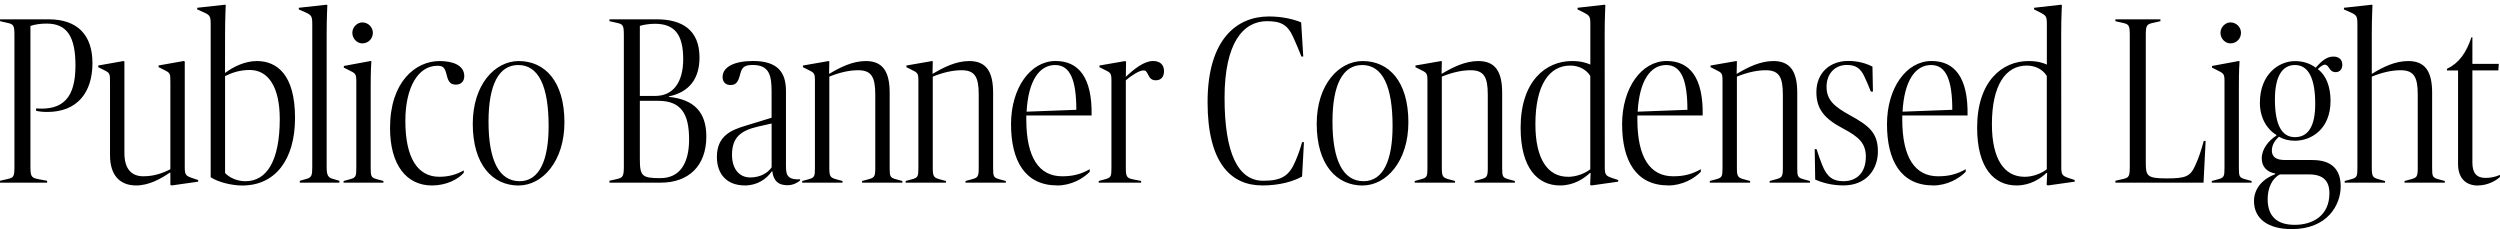
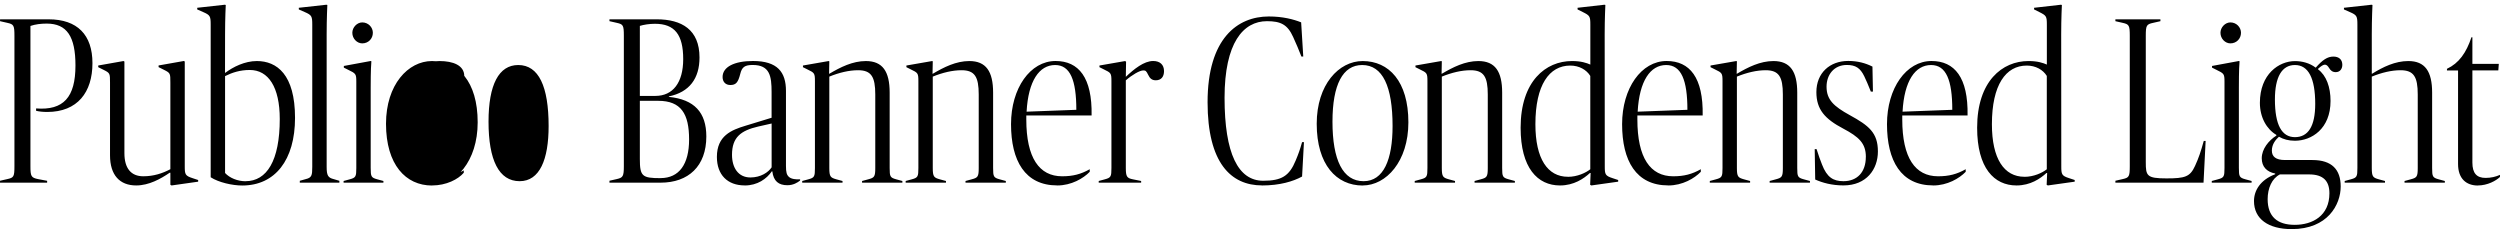
<svg xmlns="http://www.w3.org/2000/svg" width="509.184" height="46.704" viewBox="0 0 509.184 46.704" version="1.1">
-   <path d="M0,9.5 l9.6,0 l0,0.38 l-1.82,0.34 c-1.44,0.29,-1.58,0.58,-1.58,2.64 l0,28.56 c1.01,0.34,2.11,0.48,3.31,0.48 c4.13,0,5.86,-2.64,5.86,-8.54 c0,-6.48,-2.45,-9.17,-8.02,-8.74 l0,-0.48 c0.53,-0.14,1.34,-0.24,2.26,-0.24 c6.19,0,9.22,4.03,9.22,9.94 c0,5.76,-3.07,8.93,-8.93,8.93 l-9.89,0 l0,-0.38 l1.49,-0.34 c1.3,-0.29,1.44,-0.53,1.44,-2.64 l0,-26.54 c0,-2.16,-0.14,-2.35,-1.44,-2.64 l-1.49,-0.34 Z M34.56,11.52 l0.14,0 l0,-2.45 l0.24,-0.14 l5.42,0.77 l0,0.34 l-1.15,0.38 c-1.49,0.48,-1.58,0.77,-1.58,2.4 l0,21.36 l-0.19,0.1 l-5.14,-0.91 l0,-0.34 l1.06,-0.53 c1.34,-0.67,1.34,-0.72,1.34,-2.64 l0,-17.62 c-1.63,-0.86,-3.41,-1.44,-5.52,-1.44 c-2.5,0,-3.84,1.63,-3.84,4.7 l0,18.67 l-0.19,0.1 l-5.14,-0.91 l0,-0.34 l1.06,-0.53 c1.34,-0.67,1.34,-0.72,1.34,-2.64 l0,-14.78 c0,-4.03,1.97,-6.14,5.33,-6.14 c2.59,0,4.99,1.34,6.82,2.59 Z M45.84,39.74 c0,3.22,0.14,5.95,0.14,5.95 l-0.19,0.05 l-5.62,-0.62 l0,-0.34 l1.2,-0.53 c1.44,-0.62,1.54,-0.86,1.54,-2.59 l0,-31.06 c1.63,-1.06,4.42,-1.68,6.43,-1.68 c6.67,0,10.75,5.18,10.75,13.78 c0,8.83,-3.7,11.57,-7.78,11.57 c-2.45,0,-4.85,-1.2,-6.43,-2.4 l-0.05,0 Z M50.02,9.79 c-1.63,0,-3.26,0.67,-4.18,1.68 l0,19.73 c1.44,0.72,3.02,1.25,5.04,1.25 c3.79,0,6.1,-3.5,6.1,-9.98 c0,-8.5,-2.64,-12.67,-6.96,-12.67 Z M69.12,9.5 l0,0.38 l-1.15,0.34 c-1.15,0.29,-1.44,0.72,-1.44,2.5 l0,27.02 c0,3.22,0.14,5.95,0.14,5.95 l-0.19,0.05 l-5.62,-0.62 l0,-0.34 l1.2,-0.53 c1.44,-0.62,1.54,-0.86,1.54,-2.59 l0,-28.94 c0,-1.73,-0.1,-2.21,-1.34,-2.5 l-1.2,-0.34 l0,-0.38 Z M73.78,37.87 c1.25,0,2.16,0.96,2.16,2.16 c0,1.1,-0.91,2.11,-2.16,2.11 c-1.06,0,-2.02,-1.01,-2.02,-2.11 c0,-1.2,0.96,-2.16,2.02,-2.16 Z M75.5,12.48 l0,16.42 c0,3.41,0.1,5.09,0.14,5.33 l-0.14,0.05 l-5.47,-1.01 l0,-0.34 l0.86,-0.43 c1.58,-0.77,1.68,-0.82,1.68,-2.45 l0,-17.57 c0,-1.73,-0.1,-1.97,-1.34,-2.3 l-1.25,-0.34 l0,-0.34 l8.11,0 l0,0.34 l-1.25,0.34 c-1.25,0.34,-1.34,0.58,-1.34,2.3 Z M87.98,8.93 c2.93,0,5.33,1.25,6.48,2.59 l0,0.48 c-1.49,-0.86,-3.12,-1.3,-4.99,-1.3 c-4.37,0,-6.91,3.79,-6.91,11.38 c0,6.82,2.59,11.23,6.53,11.23 c1.2,0,1.54,-0.38,1.92,-2.02 c0.34,-1.39,0.86,-1.82,1.87,-1.82 c1.06,0,1.68,0.72,1.68,1.73 c0,2.21,-2.3,3.07,-5.04,3.07 c-4.85,0,-10.08,-4.18,-10.08,-13.63 c0,-7.54,3.36,-11.71,8.54,-11.71 Z M105.65,8.93 c4.8,0,9.31,4.9,9.31,12.86 c0,8.35,-3.98,12.48,-9.31,12.48 c-4.85,0,-9.36,-4.8,-9.36,-12.77 c0,-8.35,4.03,-12.58,9.36,-12.58 Z M99.5,21.94 c0,7.54,2.11,11.52,6.05,11.52 c4.18,0,6.19,-4.37,6.19,-12.43 c0,-6.82,-1.82,-11.23,-5.9,-11.23 c-4.22,0,-6.34,4.27,-6.34,12.14 Z M124.13,9.5 l10.42,0 c5.66,0,9.31,3.36,9.31,9.41 c0,4.9,-2.45,7.54,-7.63,8.06 l0,0.1 c4.18,0.86,6.24,3.65,6.24,7.92 c0,5.66,-3.6,7.78,-8.74,7.78 l-9.6,0 l0,-0.38 l1.49,-0.34 c1.3,-0.29,1.44,-0.48,1.44,-2.64 l0,-26.54 c0,-2.11,-0.19,-2.35,-1.44,-2.64 l-1.49,-0.34 Z M130.32,27.17 l0,14.26 c0.77,0.24,1.92,0.43,3.07,0.43 c4.03,0,5.76,-2.21,5.76,-7.2 c0,-4.8,-2.11,-7.49,-5.66,-7.49 Z M134.54,10.42 c-3.74,0,-4.22,0.38,-4.22,3.89 l0,11.86 l3.74,0 c4.66,0,6.29,-2.64,6.29,-7.87 c0,-5.04,-2.02,-7.87,-5.81,-7.87 Z M151.68,8.93 c2.59,0,4.46,1.34,5.52,2.88 l0.1,0 c0.24,-2.02,1.3,-2.83,3.07,-2.83 c1.2,0,2.06,0.53,2.59,0.96 l0,0.24 c-0.86,-0.05,-1.78,0.05,-2.26,0.48 c-0.48,0.43,-0.62,0.96,-0.62,2.26 l0,15.26 c0,3.84,-1.73,6.1,-6.72,6.1 c-3.79,0,-6.19,-1.2,-6.19,-3.26 c0,-0.96,0.58,-1.63,1.58,-1.63 c1.15,0,1.58,0.53,2.02,2.26 c0.34,1.39,0.91,1.82,2.54,1.82 c3.5,0,3.84,-2.3,3.84,-5.52 l0,-5.23 l-5.33,-1.63 c-2.83,-0.86,-5.81,-2.02,-5.81,-6.34 c0,-3.65,2.16,-5.81,5.66,-5.81 Z M152.83,10.56 c-2.45,0,-3.74,1.97,-3.74,4.61 c0,3.6,1.82,4.94,5.33,5.76 l2.74,0.62 l0,-8.93 c-0.67,-1.01,-2.21,-2.06,-4.32,-2.06 Z M171.6,9.5 l0,0.34 l-1.25,0.34 c-1.2,0.34,-1.44,0.53,-1.44,2.3 l0,18.62 c2.02,0.82,4.03,1.3,5.86,1.3 c2.69,0,3.5,-1.34,3.5,-4.94 l0,-14.98 c0,-1.78,-0.19,-1.97,-1.44,-2.3 l-1.25,-0.34 l0,-0.34 l8.21,0 l0,0.34 l-1.25,0.34 c-1.25,0.34,-1.34,0.58,-1.34,2.3 l0,15.36 c0,4.32,-1.44,6.43,-4.85,6.43 c-2.69,0,-5.18,-1.25,-7.44,-2.59 l-0.05,0 l0.05,2.54 l-0.14,0.05 l-5.23,-0.91 l0,-0.34 l0.86,-0.43 c1.49,-0.72,1.58,-0.77,1.58,-2.45 l0,-17.66 c0,-1.73,-0.1,-1.97,-1.34,-2.3 l-1.25,-0.34 l0,-0.34 Z M192.67,9.5 l0,0.34 l-1.25,0.34 c-1.2,0.34,-1.44,0.53,-1.44,2.3 l0,18.62 c2.02,0.82,4.03,1.3,5.86,1.3 c2.69,0,3.5,-1.34,3.5,-4.94 l0,-14.98 c0,-1.78,-0.19,-1.97,-1.44,-2.3 l-1.25,-0.34 l0,-0.34 l8.21,0 l0,0.34 l-1.25,0.34 c-1.25,0.34,-1.34,0.58,-1.34,2.3 l0,15.36 c0,4.32,-1.44,6.43,-4.85,6.43 c-2.69,0,-5.18,-1.25,-7.44,-2.59 l-0.05,0 l0.05,2.54 l-0.14,0.05 l-5.23,-0.91 l0,-0.34 l0.86,-0.43 c1.49,-0.72,1.58,-0.77,1.58,-2.45 l0,-17.66 c0,-1.73,-0.1,-1.97,-1.34,-2.3 l-1.25,-0.34 l0,-0.34 Z M215.33,8.93 c2.88,0,5.33,1.44,6.62,2.78 l0,0.53 c-1.78,-1.01,-3.41,-1.44,-5.62,-1.44 c-4.66,0,-7.3,3.74,-7.3,11.57 c0,0.29,0,0.58,0,0.82 l13.3,0 c0.14,7.73,-2.64,11.09,-7.34,11.09 c-5.14,0,-9.07,-5.52,-9.07,-12.86 c0,-7.44,2.83,-12.48,9.41,-12.48 Z M214.9,33.46 c3.07,0,4.32,-3.07,4.32,-9.12 l-10.13,-0.38 c0.34,6.29,2.59,9.5,5.81,9.5 Z M229.3,31.06 l0.05,3.07 l-0.19,0.14 l-5.23,-0.91 l0,-0.34 l0.86,-0.43 c1.49,-0.72,1.58,-0.77,1.58,-2.45 l0,-17.66 c0,-1.73,-0.1,-1.97,-1.34,-2.3 l-1.25,-0.34 l0,-0.34 l8.64,0 l0,0.34 l-1.68,0.34 c-1.2,0.24,-1.44,0.53,-1.44,2.3 l0,17.86 c1.25,1.1,2.83,2.02,3.55,2.02 c0.48,0,0.62,-0.1,1.01,-0.91 c0.34,-0.72,0.77,-1.1,1.54,-1.1 c1.1,0,1.68,0.72,1.68,1.87 c0,1.3,-0.82,2.06,-2.21,2.06 c-1.87,0,-3.89,-1.63,-5.57,-3.22 Z M257.04,8.93 c3.6,0,6.34,0.82,8.16,1.82 l0.38,7.01 l-0.38,0 c-0.43,-1.54,-0.72,-2.35,-1.3,-3.74 c-1.3,-3.17,-2.88,-4.13,-6.62,-4.13 c-5.09,0,-7.87,5.52,-7.87,16.9 c0,11.18,3.79,15.6,8.64,15.6 c2.78,0,4.18,-0.67,5.33,-3.22 c0.72,-1.58,1.1,-2.5,1.68,-3.98 l0.38,0 l-0.43,6.96 c-1.54,0.62,-3.74,1.2,-6.58,1.2 c-6.38,0,-12.48,-4.46,-12.48,-17.47 c0,-12.34,4.75,-16.94,11.09,-16.94 Z M277.54,8.93 c4.8,0,9.31,4.9,9.31,12.86 c0,8.35,-3.98,12.48,-9.31,12.48 c-4.85,0,-9.36,-4.8,-9.36,-12.77 c0,-8.35,4.03,-12.58,9.36,-12.58 Z M271.39,21.94 c0,7.54,2.11,11.52,6.05,11.52 c4.18,0,6.19,-4.37,6.19,-12.43 c0,-6.82,-1.82,-11.23,-5.9,-11.23 c-4.22,0,-6.34,4.27,-6.34,12.14 Z M296.35,9.5 l0,0.34 l-1.25,0.34 c-1.2,0.34,-1.44,0.53,-1.44,2.3 l0,18.62 c2.02,0.82,4.03,1.3,5.86,1.3 c2.69,0,3.5,-1.34,3.5,-4.94 l0,-14.98 c0,-1.78,-0.19,-1.97,-1.44,-2.3 l-1.25,-0.34 l0,-0.34 l8.21,0 l0,0.34 l-1.25,0.34 c-1.25,0.34,-1.34,0.58,-1.34,2.3 l0,15.36 c0,4.32,-1.44,6.43,-4.85,6.43 c-2.69,0,-5.18,-1.25,-7.44,-2.59 l-0.05,0 l0.05,2.54 l-0.14,0.05 l-5.23,-0.91 l0,-0.34 l0.86,-0.43 c1.49,-0.72,1.58,-0.77,1.58,-2.45 l0,-17.66 c0,-1.73,-0.1,-1.97,-1.34,-2.3 l-1.25,-0.34 l0,-0.34 Z M326.83,39.74 c0,3.22,0.14,5.95,0.14,5.95 l-0.19,0.05 l-5.47,-0.62 l0,-0.34 l1.06,-0.53 c1.44,-0.72,1.54,-0.86,1.54,-2.59 l0,-8.11 c-0.77,0.34,-1.87,0.72,-3.74,0.72 c-5.33,0,-10.46,-4.08,-10.46,-13.58 c0,-8.21,3.46,-11.76,8.02,-11.76 c2.83,0,4.85,1.39,6.1,2.54 l0.14,0 l-0.1,-2.4 l0.24,-0.14 l5.47,0.77 l0,0.34 l-1.15,0.38 c-1.49,0.48,-1.58,0.77,-1.58,2.4 Z M319.34,10.7 c-4.13,0,-6.62,3.65,-6.62,10.7 c0,8.02,2.83,11.95,7.1,11.95 c1.82,0,3.31,-0.86,4.08,-2.11 l0,-19.01 c-0.91,-0.72,-2.64,-1.54,-4.56,-1.54 Z M339.79,8.93 c2.88,0,5.33,1.44,6.62,2.78 l0,0.53 c-1.78,-1.01,-3.41,-1.44,-5.62,-1.44 c-4.66,0,-7.3,3.74,-7.3,11.57 c0,0.29,0,0.58,0,0.82 l13.3,0 c0.14,7.73,-2.64,11.09,-7.34,11.09 c-5.14,0,-9.07,-5.52,-9.07,-12.86 c0,-7.44,2.83,-12.48,9.41,-12.48 Z M339.36,33.46 c3.07,0,4.32,-3.07,4.32,-9.12 l-10.13,-0.38 c0.34,6.29,2.59,9.5,5.81,9.5 Z M356.45,9.5 l0,0.34 l-1.25,0.34 c-1.2,0.34,-1.44,0.53,-1.44,2.3 l0,18.62 c2.02,0.82,4.03,1.3,5.86,1.3 c2.69,0,3.5,-1.34,3.5,-4.94 l0,-14.98 c0,-1.78,-0.19,-1.97,-1.44,-2.3 l-1.25,-0.34 l0,-0.34 l8.21,0 l0,0.34 l-1.25,0.34 c-1.25,0.34,-1.34,0.58,-1.34,2.3 l0,15.36 c0,4.32,-1.44,6.43,-4.85,6.43 c-2.69,0,-5.18,-1.25,-7.44,-2.59 l-0.05,0 l0.05,2.54 l-0.14,0.05 l-5.23,-0.91 l0,-0.34 l0.86,-0.43 c1.49,-0.72,1.58,-0.77,1.58,-2.45 l0,-17.66 c0,-1.73,-0.1,-1.97,-1.34,-2.3 l-1.25,-0.34 l0,-0.34 Z M380.02,14.74 c0,-3.07,-1.73,-4.94,-4.56,-4.94 c-2.06,0,-3.36,0.77,-4.37,3.41 c-0.38,0.96,-0.67,1.78,-1.1,3.12 l-0.38,0 l0.1,-6.19 c1.49,-0.67,3.41,-1.2,5.76,-1.2 c4.7,0,7.01,3.31,7.01,6.91 c0,3.84,-1.87,5.28,-5.71,7.39 c-3.31,1.82,-4.75,3.17,-4.75,5.81 c0,2.4,1.49,4.42,4.13,4.42 c1.78,0,2.74,-0.62,3.55,-2.3 c0.43,-0.91,0.77,-1.68,1.34,-3.12 l0.43,0 l-0.1,5.09 c-1.44,0.72,-3.02,1.15,-4.94,1.15 c-3.74,0,-6.48,-2.45,-6.48,-6.34 c0,-3.55,1.73,-5.47,5.47,-7.44 c3.17,-1.68,4.61,-2.98,4.61,-5.76 Z M393.74,8.93 c2.88,0,5.33,1.44,6.62,2.78 l0,0.53 c-1.78,-1.01,-3.41,-1.44,-5.62,-1.44 c-4.66,0,-7.3,3.74,-7.3,11.57 c0,0.29,0,0.58,0,0.82 l13.3,0 c0.14,7.73,-2.64,11.09,-7.34,11.09 c-5.14,0,-9.07,-5.52,-9.07,-12.86 c0,-7.44,2.83,-12.48,9.41,-12.48 Z M393.31,33.46 c3.07,0,4.32,-3.07,4.32,-9.12 l-10.13,-0.38 c0.34,6.29,2.59,9.5,5.81,9.5 Z M419.81,39.74 c0,3.22,0.14,5.95,0.14,5.95 l-0.19,0.05 l-5.47,-0.62 l0,-0.34 l1.06,-0.53 c1.44,-0.72,1.54,-0.86,1.54,-2.59 l0,-8.11 c-0.77,0.34,-1.87,0.72,-3.74,0.72 c-5.33,0,-10.46,-4.08,-10.46,-13.58 c0,-8.21,3.46,-11.76,8.02,-11.76 c2.83,0,4.85,1.39,6.1,2.54 l0.14,0 l-0.1,-2.4 l0.24,-0.14 l5.47,0.77 l0,0.34 l-1.15,0.38 c-1.49,0.48,-1.58,0.77,-1.58,2.4 Z M412.32,10.7 c-4.13,0,-6.62,3.65,-6.62,10.7 c0,8.02,2.83,11.95,7.1,11.95 c1.82,0,3.31,-0.86,4.08,-2.11 l0,-19.01 c-0.91,-0.72,-2.64,-1.54,-4.56,-1.54 Z M430.85,9.5 l17.95,0 l0.43,8.5 l-0.38,0 c-0.62,-2.21,-1.01,-3.41,-1.78,-5.09 c-1.01,-2.21,-2.02,-2.54,-5.81,-2.54 c-4.03,0,-4.22,0.53,-4.22,3.31 l0,25.73 c0,2.11,0.14,2.35,1.49,2.64 l1.49,0.34 l0,0.38 l-9.17,0 l0,-0.38 l1.49,-0.34 c1.3,-0.29,1.44,-0.53,1.44,-2.64 l0,-26.54 c0,-2.11,-0.14,-2.35,-1.44,-2.64 l-1.49,-0.34 Z M454.27,37.87 c1.25,0,2.16,0.96,2.16,2.16 c0,1.1,-0.91,2.11,-2.16,2.11 c-1.06,0,-2.02,-1.01,-2.02,-2.11 c0,-1.2,0.96,-2.16,2.02,-2.16 Z M456,12.48 l0,16.42 c0,3.41,0.1,5.09,0.14,5.33 l-0.14,0.05 l-5.47,-1.01 l0,-0.34 l0.86,-0.43 c1.58,-0.77,1.68,-0.82,1.68,-2.45 l0,-17.57 c0,-1.73,-0.1,-1.97,-1.34,-2.3 l-1.25,-0.34 l0,-0.34 l8.11,0 l0,0.34 l-1.25,0.34 c-1.25,0.34,-1.34,0.58,-1.34,2.3 Z M472.13,32.69 c1.2,1.1,1.68,1.1,2.26,0.14 c0.29,-0.48,0.67,-0.82,1.34,-0.82 c0.86,0,1.34,0.67,1.34,1.49 c0,1.1,-0.72,1.68,-1.82,1.68 c-1.2,0,-2.21,-0.67,-3.6,-2.26 c-1.25,0.96,-2.78,1.34,-4.22,1.34 c-3.26,0,-7.15,-2.64,-7.15,-8.5 c0,-2.98,1.39,-5.38,3.36,-6.53 l0,-0.14 c-1.58,-1.01,-2.98,-2.74,-2.98,-4.61 c0,-1.73,1.01,-2.78,2.74,-3.12 l0,-0.14 c-3.02,-1.15,-4.32,-3.31,-4.32,-5.47 c0,-3.65,2.93,-5.71,7.68,-5.71 c7.34,0,9.98,4.99,9.98,8.69 c0,3.41,-1.78,5.38,-5.76,5.38 l-5.57,0 c-1.92,0,-2.69,0.72,-2.69,1.92 c0,1.34,0.82,2.26,1.44,2.83 c0.91,-0.53,1.97,-0.82,3.26,-0.82 c3.36,0,7.25,2.4,7.25,8.11 c0,2.83,-0.86,5.18,-2.54,6.43 Z M471.55,25.54 c0,-4.56,-1.44,-6.77,-4.13,-6.77 c-2.69,0,-4.08,2.5,-4.08,7.68 c0,4.61,1.44,7.01,4.08,7.01 c2.74,0,4.13,-2.69,4.13,-7.92 Z M461.86,6.14 c0,2.21,0.86,4.22,2.5,5.04 l5.95,0 c2.88,0,4.13,-1.34,4.13,-3.84 c0,-4.61,-3.46,-6.43,-7.06,-6.43 c-3.55,0,-5.52,1.68,-5.52,5.23 Z M480.14,41.66 l0,-29.18 c0,-1.73,-0.1,-1.97,-1.34,-2.3 l-1.25,-0.34 l0,-0.34 l8.21,0 l0,0.34 l-1.25,0.34 c-1.2,0.34,-1.44,0.53,-1.44,2.3 l0,18.62 c2.02,0.82,4.03,1.3,5.86,1.3 c2.69,0,3.5,-1.34,3.5,-4.94 l0,-14.98 c0,-1.78,-0.19,-1.97,-1.44,-2.3 l-1.25,-0.34 l0,-0.34 l8.21,0 l0,0.34 l-1.25,0.34 c-1.25,0.34,-1.34,0.58,-1.34,2.3 l0,15.36 c0,4.32,-1.44,6.43,-4.85,6.43 c-2.69,0,-5.14,-1.2,-7.39,-2.59 l-0.05,0 l0,8.06 c0,3.22,0.14,5.95,0.14,5.95 l-0.19,0.05 l-5.62,-0.62 l0,-0.34 l1.2,-0.53 c1.44,-0.62,1.54,-0.86,1.54,-2.59 Z M504.67,8.93 c1.97,0,3.7,0.96,4.51,1.73 l0,0.43 c-0.86,-0.38,-1.82,-0.62,-2.93,-0.62 c-1.82,0,-2.69,0.96,-2.69,3.12 l0,18.77 l5.28,0 l0.1,1.34 l-5.38,0 l0,5.42 l-0.19,0 c-1.06,-3.17,-2.54,-5.28,-4.99,-6.43 l0,-0.34 l2.26,0 l0,-19.06 c0,-2.98,1.68,-4.37,4.03,-4.37 Z M504.67,8.93" fill="rgb(0,0,0)" transform="matrix(1,0,0,-1,0.0,46.704)" />
+   <path d="M0,9.5 l9.6,0 l0,0.38 l-1.82,0.34 c-1.44,0.29,-1.58,0.58,-1.58,2.64 l0,28.56 c1.01,0.34,2.11,0.48,3.31,0.48 c4.13,0,5.86,-2.64,5.86,-8.54 c0,-6.48,-2.45,-9.17,-8.02,-8.74 l0,-0.48 c0.53,-0.14,1.34,-0.24,2.26,-0.24 c6.19,0,9.22,4.03,9.22,9.94 c0,5.76,-3.07,8.93,-8.93,8.93 l-9.89,0 l0,-0.38 l1.49,-0.34 c1.3,-0.29,1.44,-0.53,1.44,-2.64 l0,-26.54 c0,-2.16,-0.14,-2.35,-1.44,-2.64 l-1.49,-0.34 Z M34.56,11.52 l0.14,0 l0,-2.45 l0.24,-0.14 l5.42,0.77 l0,0.34 l-1.15,0.38 c-1.49,0.48,-1.58,0.77,-1.58,2.4 l0,21.36 l-0.19,0.1 l-5.14,-0.91 l0,-0.34 l1.06,-0.53 c1.34,-0.67,1.34,-0.72,1.34,-2.64 l0,-17.62 c-1.63,-0.86,-3.41,-1.44,-5.52,-1.44 c-2.5,0,-3.84,1.63,-3.84,4.7 l0,18.67 l-0.19,0.1 l-5.14,-0.91 l0,-0.34 l1.06,-0.53 c1.34,-0.67,1.34,-0.72,1.34,-2.64 l0,-14.78 c0,-4.03,1.97,-6.14,5.33,-6.14 c2.59,0,4.99,1.34,6.82,2.59 Z M45.84,39.74 c0,3.22,0.14,5.95,0.14,5.95 l-0.19,0.05 l-5.62,-0.62 l0,-0.34 l1.2,-0.53 c1.44,-0.62,1.54,-0.86,1.54,-2.59 l0,-31.06 c1.63,-1.06,4.42,-1.68,6.43,-1.68 c6.67,0,10.75,5.18,10.75,13.78 c0,8.83,-3.7,11.57,-7.78,11.57 c-2.45,0,-4.85,-1.2,-6.43,-2.4 l-0.05,0 Z M50.02,9.79 c-1.63,0,-3.26,0.67,-4.18,1.68 l0,19.73 c1.44,0.72,3.02,1.25,5.04,1.25 c3.79,0,6.1,-3.5,6.1,-9.98 c0,-8.5,-2.64,-12.67,-6.96,-12.67 Z M69.12,9.5 l0,0.38 l-1.15,0.34 c-1.15,0.29,-1.44,0.72,-1.44,2.5 l0,27.02 c0,3.22,0.14,5.95,0.14,5.95 l-0.19,0.05 l-5.62,-0.62 l0,-0.34 l1.2,-0.53 c1.44,-0.62,1.54,-0.86,1.54,-2.59 l0,-28.94 c0,-1.73,-0.1,-2.21,-1.34,-2.5 l-1.2,-0.34 l0,-0.38 Z M73.78,37.87 c1.25,0,2.16,0.96,2.16,2.16 c0,1.1,-0.91,2.11,-2.16,2.11 c-1.06,0,-2.02,-1.01,-2.02,-2.11 c0,-1.2,0.96,-2.16,2.02,-2.16 Z M75.5,12.48 l0,16.42 c0,3.41,0.1,5.09,0.14,5.33 l-0.14,0.05 l-5.47,-1.01 l0,-0.34 l0.86,-0.43 c1.58,-0.77,1.68,-0.82,1.68,-2.45 l0,-17.57 c0,-1.73,-0.1,-1.97,-1.34,-2.3 l-1.25,-0.34 l0,-0.34 l8.11,0 l0,0.34 l-1.25,0.34 c-1.25,0.34,-1.34,0.58,-1.34,2.3 Z M87.98,8.93 c2.93,0,5.33,1.25,6.48,2.59 l0,0.48 c-1.49,-0.86,-3.12,-1.3,-4.99,-1.3 c-4.37,0,-6.91,3.79,-6.91,11.38 c0,6.82,2.59,11.23,6.53,11.23 c1.2,0,1.54,-0.38,1.92,-2.02 c0.34,-1.39,0.86,-1.82,1.87,-1.82 c1.06,0,1.68,0.72,1.68,1.73 c0,2.21,-2.3,3.07,-5.04,3.07 c-4.85,0,-10.08,-4.18,-10.08,-13.63 c0,-7.54,3.36,-11.71,8.54,-11.71 Z c4.8,0,9.31,4.9,9.31,12.86 c0,8.35,-3.98,12.48,-9.31,12.48 c-4.85,0,-9.36,-4.8,-9.36,-12.77 c0,-8.35,4.03,-12.58,9.36,-12.58 Z M99.5,21.94 c0,7.54,2.11,11.52,6.05,11.52 c4.18,0,6.19,-4.37,6.19,-12.43 c0,-6.82,-1.82,-11.23,-5.9,-11.23 c-4.22,0,-6.34,4.27,-6.34,12.14 Z M124.13,9.5 l10.42,0 c5.66,0,9.31,3.36,9.31,9.41 c0,4.9,-2.45,7.54,-7.63,8.06 l0,0.1 c4.18,0.86,6.24,3.65,6.24,7.92 c0,5.66,-3.6,7.78,-8.74,7.78 l-9.6,0 l0,-0.38 l1.49,-0.34 c1.3,-0.29,1.44,-0.48,1.44,-2.64 l0,-26.54 c0,-2.11,-0.19,-2.35,-1.44,-2.64 l-1.49,-0.34 Z M130.32,27.17 l0,14.26 c0.77,0.24,1.92,0.43,3.07,0.43 c4.03,0,5.76,-2.21,5.76,-7.2 c0,-4.8,-2.11,-7.49,-5.66,-7.49 Z M134.54,10.42 c-3.74,0,-4.22,0.38,-4.22,3.89 l0,11.86 l3.74,0 c4.66,0,6.29,-2.64,6.29,-7.87 c0,-5.04,-2.02,-7.87,-5.81,-7.87 Z M151.68,8.93 c2.59,0,4.46,1.34,5.52,2.88 l0.1,0 c0.24,-2.02,1.3,-2.83,3.07,-2.83 c1.2,0,2.06,0.53,2.59,0.96 l0,0.24 c-0.86,-0.05,-1.78,0.05,-2.26,0.48 c-0.48,0.43,-0.62,0.96,-0.62,2.26 l0,15.26 c0,3.84,-1.73,6.1,-6.72,6.1 c-3.79,0,-6.19,-1.2,-6.19,-3.26 c0,-0.96,0.58,-1.63,1.58,-1.63 c1.15,0,1.58,0.53,2.02,2.26 c0.34,1.39,0.91,1.82,2.54,1.82 c3.5,0,3.84,-2.3,3.84,-5.52 l0,-5.23 l-5.33,-1.63 c-2.83,-0.86,-5.81,-2.02,-5.81,-6.34 c0,-3.65,2.16,-5.81,5.66,-5.81 Z M152.83,10.56 c-2.45,0,-3.74,1.97,-3.74,4.61 c0,3.6,1.82,4.94,5.33,5.76 l2.74,0.62 l0,-8.93 c-0.67,-1.01,-2.21,-2.06,-4.32,-2.06 Z M171.6,9.5 l0,0.34 l-1.25,0.34 c-1.2,0.34,-1.44,0.53,-1.44,2.3 l0,18.62 c2.02,0.82,4.03,1.3,5.86,1.3 c2.69,0,3.5,-1.34,3.5,-4.94 l0,-14.98 c0,-1.78,-0.19,-1.97,-1.44,-2.3 l-1.25,-0.34 l0,-0.34 l8.21,0 l0,0.34 l-1.25,0.34 c-1.25,0.34,-1.34,0.58,-1.34,2.3 l0,15.36 c0,4.32,-1.44,6.43,-4.85,6.43 c-2.69,0,-5.18,-1.25,-7.44,-2.59 l-0.05,0 l0.05,2.54 l-0.14,0.05 l-5.23,-0.91 l0,-0.34 l0.86,-0.43 c1.49,-0.72,1.58,-0.77,1.58,-2.45 l0,-17.66 c0,-1.73,-0.1,-1.97,-1.34,-2.3 l-1.25,-0.34 l0,-0.34 Z M192.67,9.5 l0,0.34 l-1.25,0.34 c-1.2,0.34,-1.44,0.53,-1.44,2.3 l0,18.62 c2.02,0.82,4.03,1.3,5.86,1.3 c2.69,0,3.5,-1.34,3.5,-4.94 l0,-14.98 c0,-1.78,-0.19,-1.97,-1.44,-2.3 l-1.25,-0.34 l0,-0.34 l8.21,0 l0,0.34 l-1.25,0.34 c-1.25,0.34,-1.34,0.58,-1.34,2.3 l0,15.36 c0,4.32,-1.44,6.43,-4.85,6.43 c-2.69,0,-5.18,-1.25,-7.44,-2.59 l-0.05,0 l0.05,2.54 l-0.14,0.05 l-5.23,-0.91 l0,-0.34 l0.86,-0.43 c1.49,-0.72,1.58,-0.77,1.58,-2.45 l0,-17.66 c0,-1.73,-0.1,-1.97,-1.34,-2.3 l-1.25,-0.34 l0,-0.34 Z M215.33,8.93 c2.88,0,5.33,1.44,6.62,2.78 l0,0.53 c-1.78,-1.01,-3.41,-1.44,-5.62,-1.44 c-4.66,0,-7.3,3.74,-7.3,11.57 c0,0.29,0,0.58,0,0.82 l13.3,0 c0.14,7.73,-2.64,11.09,-7.34,11.09 c-5.14,0,-9.07,-5.52,-9.07,-12.86 c0,-7.44,2.83,-12.48,9.41,-12.48 Z M214.9,33.46 c3.07,0,4.32,-3.07,4.32,-9.12 l-10.13,-0.38 c0.34,6.29,2.59,9.5,5.81,9.5 Z M229.3,31.06 l0.05,3.07 l-0.19,0.14 l-5.23,-0.91 l0,-0.34 l0.86,-0.43 c1.49,-0.72,1.58,-0.77,1.58,-2.45 l0,-17.66 c0,-1.73,-0.1,-1.97,-1.34,-2.3 l-1.25,-0.34 l0,-0.34 l8.64,0 l0,0.34 l-1.68,0.34 c-1.2,0.24,-1.44,0.53,-1.44,2.3 l0,17.86 c1.25,1.1,2.83,2.02,3.55,2.02 c0.48,0,0.62,-0.1,1.01,-0.91 c0.34,-0.72,0.77,-1.1,1.54,-1.1 c1.1,0,1.68,0.72,1.68,1.87 c0,1.3,-0.82,2.06,-2.21,2.06 c-1.87,0,-3.89,-1.63,-5.57,-3.22 Z M257.04,8.93 c3.6,0,6.34,0.82,8.16,1.82 l0.38,7.01 l-0.38,0 c-0.43,-1.54,-0.72,-2.35,-1.3,-3.74 c-1.3,-3.17,-2.88,-4.13,-6.62,-4.13 c-5.09,0,-7.87,5.52,-7.87,16.9 c0,11.18,3.79,15.6,8.64,15.6 c2.78,0,4.18,-0.67,5.33,-3.22 c0.72,-1.58,1.1,-2.5,1.68,-3.98 l0.38,0 l-0.43,6.96 c-1.54,0.62,-3.74,1.2,-6.58,1.2 c-6.38,0,-12.48,-4.46,-12.48,-17.47 c0,-12.34,4.75,-16.94,11.09,-16.94 Z M277.54,8.93 c4.8,0,9.31,4.9,9.31,12.86 c0,8.35,-3.98,12.48,-9.31,12.48 c-4.85,0,-9.36,-4.8,-9.36,-12.77 c0,-8.35,4.03,-12.58,9.36,-12.58 Z M271.39,21.94 c0,7.54,2.11,11.52,6.05,11.52 c4.18,0,6.19,-4.37,6.19,-12.43 c0,-6.82,-1.82,-11.23,-5.9,-11.23 c-4.22,0,-6.34,4.27,-6.34,12.14 Z M296.35,9.5 l0,0.34 l-1.25,0.34 c-1.2,0.34,-1.44,0.53,-1.44,2.3 l0,18.62 c2.02,0.82,4.03,1.3,5.86,1.3 c2.69,0,3.5,-1.34,3.5,-4.94 l0,-14.98 c0,-1.78,-0.19,-1.97,-1.44,-2.3 l-1.25,-0.34 l0,-0.34 l8.21,0 l0,0.34 l-1.25,0.34 c-1.25,0.34,-1.34,0.58,-1.34,2.3 l0,15.36 c0,4.32,-1.44,6.43,-4.85,6.43 c-2.69,0,-5.18,-1.25,-7.44,-2.59 l-0.05,0 l0.05,2.54 l-0.14,0.05 l-5.23,-0.91 l0,-0.34 l0.86,-0.43 c1.49,-0.72,1.58,-0.77,1.58,-2.45 l0,-17.66 c0,-1.73,-0.1,-1.97,-1.34,-2.3 l-1.25,-0.34 l0,-0.34 Z M326.83,39.74 c0,3.22,0.14,5.95,0.14,5.95 l-0.19,0.05 l-5.47,-0.62 l0,-0.34 l1.06,-0.53 c1.44,-0.72,1.54,-0.86,1.54,-2.59 l0,-8.11 c-0.77,0.34,-1.87,0.72,-3.74,0.72 c-5.33,0,-10.46,-4.08,-10.46,-13.58 c0,-8.21,3.46,-11.76,8.02,-11.76 c2.83,0,4.85,1.39,6.1,2.54 l0.14,0 l-0.1,-2.4 l0.24,-0.14 l5.47,0.77 l0,0.34 l-1.15,0.38 c-1.49,0.48,-1.58,0.77,-1.58,2.4 Z M319.34,10.7 c-4.13,0,-6.62,3.65,-6.62,10.7 c0,8.02,2.83,11.95,7.1,11.95 c1.82,0,3.31,-0.86,4.08,-2.11 l0,-19.01 c-0.91,-0.72,-2.64,-1.54,-4.56,-1.54 Z M339.79,8.93 c2.88,0,5.33,1.44,6.62,2.78 l0,0.53 c-1.78,-1.01,-3.41,-1.44,-5.62,-1.44 c-4.66,0,-7.3,3.74,-7.3,11.57 c0,0.29,0,0.58,0,0.82 l13.3,0 c0.14,7.73,-2.64,11.09,-7.34,11.09 c-5.14,0,-9.07,-5.52,-9.07,-12.86 c0,-7.44,2.83,-12.48,9.41,-12.48 Z M339.36,33.46 c3.07,0,4.32,-3.07,4.32,-9.12 l-10.13,-0.38 c0.34,6.29,2.59,9.5,5.81,9.5 Z M356.45,9.5 l0,0.34 l-1.25,0.34 c-1.2,0.34,-1.44,0.53,-1.44,2.3 l0,18.62 c2.02,0.82,4.03,1.3,5.86,1.3 c2.69,0,3.5,-1.34,3.5,-4.94 l0,-14.98 c0,-1.78,-0.19,-1.97,-1.44,-2.3 l-1.25,-0.34 l0,-0.34 l8.21,0 l0,0.34 l-1.25,0.34 c-1.25,0.34,-1.34,0.58,-1.34,2.3 l0,15.36 c0,4.32,-1.44,6.43,-4.85,6.43 c-2.69,0,-5.18,-1.25,-7.44,-2.59 l-0.05,0 l0.05,2.54 l-0.14,0.05 l-5.23,-0.91 l0,-0.34 l0.86,-0.43 c1.49,-0.72,1.58,-0.77,1.58,-2.45 l0,-17.66 c0,-1.73,-0.1,-1.97,-1.34,-2.3 l-1.25,-0.34 l0,-0.34 Z M380.02,14.74 c0,-3.07,-1.73,-4.94,-4.56,-4.94 c-2.06,0,-3.36,0.77,-4.37,3.41 c-0.38,0.96,-0.67,1.78,-1.1,3.12 l-0.38,0 l0.1,-6.19 c1.49,-0.67,3.41,-1.2,5.76,-1.2 c4.7,0,7.01,3.31,7.01,6.91 c0,3.84,-1.87,5.28,-5.71,7.39 c-3.31,1.82,-4.75,3.17,-4.75,5.81 c0,2.4,1.49,4.42,4.13,4.42 c1.78,0,2.74,-0.62,3.55,-2.3 c0.43,-0.91,0.77,-1.68,1.34,-3.12 l0.43,0 l-0.1,5.09 c-1.44,0.72,-3.02,1.15,-4.94,1.15 c-3.74,0,-6.48,-2.45,-6.48,-6.34 c0,-3.55,1.73,-5.47,5.47,-7.44 c3.17,-1.68,4.61,-2.98,4.61,-5.76 Z M393.74,8.93 c2.88,0,5.33,1.44,6.62,2.78 l0,0.53 c-1.78,-1.01,-3.41,-1.44,-5.62,-1.44 c-4.66,0,-7.3,3.74,-7.3,11.57 c0,0.29,0,0.58,0,0.82 l13.3,0 c0.14,7.73,-2.64,11.09,-7.34,11.09 c-5.14,0,-9.07,-5.52,-9.07,-12.86 c0,-7.44,2.83,-12.48,9.41,-12.48 Z M393.31,33.46 c3.07,0,4.32,-3.07,4.32,-9.12 l-10.13,-0.38 c0.34,6.29,2.59,9.5,5.81,9.5 Z M419.81,39.74 c0,3.22,0.14,5.95,0.14,5.95 l-0.19,0.05 l-5.47,-0.62 l0,-0.34 l1.06,-0.53 c1.44,-0.72,1.54,-0.86,1.54,-2.59 l0,-8.11 c-0.77,0.34,-1.87,0.72,-3.74,0.72 c-5.33,0,-10.46,-4.08,-10.46,-13.58 c0,-8.21,3.46,-11.76,8.02,-11.76 c2.83,0,4.85,1.39,6.1,2.54 l0.14,0 l-0.1,-2.4 l0.24,-0.14 l5.47,0.77 l0,0.34 l-1.15,0.38 c-1.49,0.48,-1.58,0.77,-1.58,2.4 Z M412.32,10.7 c-4.13,0,-6.62,3.65,-6.62,10.7 c0,8.02,2.83,11.95,7.1,11.95 c1.82,0,3.31,-0.86,4.08,-2.11 l0,-19.01 c-0.91,-0.72,-2.64,-1.54,-4.56,-1.54 Z M430.85,9.5 l17.95,0 l0.43,8.5 l-0.38,0 c-0.62,-2.21,-1.01,-3.41,-1.78,-5.09 c-1.01,-2.21,-2.02,-2.54,-5.81,-2.54 c-4.03,0,-4.22,0.53,-4.22,3.31 l0,25.73 c0,2.11,0.14,2.35,1.49,2.64 l1.49,0.34 l0,0.38 l-9.17,0 l0,-0.38 l1.49,-0.34 c1.3,-0.29,1.44,-0.53,1.44,-2.64 l0,-26.54 c0,-2.11,-0.14,-2.35,-1.44,-2.64 l-1.49,-0.34 Z M454.27,37.87 c1.25,0,2.16,0.96,2.16,2.16 c0,1.1,-0.91,2.11,-2.16,2.11 c-1.06,0,-2.02,-1.01,-2.02,-2.11 c0,-1.2,0.96,-2.16,2.02,-2.16 Z M456,12.48 l0,16.42 c0,3.41,0.1,5.09,0.14,5.33 l-0.14,0.05 l-5.47,-1.01 l0,-0.34 l0.86,-0.43 c1.58,-0.77,1.68,-0.82,1.68,-2.45 l0,-17.57 c0,-1.73,-0.1,-1.97,-1.34,-2.3 l-1.25,-0.34 l0,-0.34 l8.11,0 l0,0.34 l-1.25,0.34 c-1.25,0.34,-1.34,0.58,-1.34,2.3 Z M472.13,32.69 c1.2,1.1,1.68,1.1,2.26,0.14 c0.29,-0.48,0.67,-0.82,1.34,-0.82 c0.86,0,1.34,0.67,1.34,1.49 c0,1.1,-0.72,1.68,-1.82,1.68 c-1.2,0,-2.21,-0.67,-3.6,-2.26 c-1.25,0.96,-2.78,1.34,-4.22,1.34 c-3.26,0,-7.15,-2.64,-7.15,-8.5 c0,-2.98,1.39,-5.38,3.36,-6.53 l0,-0.14 c-1.58,-1.01,-2.98,-2.74,-2.98,-4.61 c0,-1.73,1.01,-2.78,2.74,-3.12 l0,-0.14 c-3.02,-1.15,-4.32,-3.31,-4.32,-5.47 c0,-3.65,2.93,-5.71,7.68,-5.71 c7.34,0,9.98,4.99,9.98,8.69 c0,3.41,-1.78,5.38,-5.76,5.38 l-5.57,0 c-1.92,0,-2.69,0.72,-2.69,1.92 c0,1.34,0.82,2.26,1.44,2.83 c0.91,-0.53,1.97,-0.82,3.26,-0.82 c3.36,0,7.25,2.4,7.25,8.11 c0,2.83,-0.86,5.18,-2.54,6.43 Z M471.55,25.54 c0,-4.56,-1.44,-6.77,-4.13,-6.77 c-2.69,0,-4.08,2.5,-4.08,7.68 c0,4.61,1.44,7.01,4.08,7.01 c2.74,0,4.13,-2.69,4.13,-7.92 Z M461.86,6.14 c0,2.21,0.86,4.22,2.5,5.04 l5.95,0 c2.88,0,4.13,-1.34,4.13,-3.84 c0,-4.61,-3.46,-6.43,-7.06,-6.43 c-3.55,0,-5.52,1.68,-5.52,5.23 Z M480.14,41.66 l0,-29.18 c0,-1.73,-0.1,-1.97,-1.34,-2.3 l-1.25,-0.34 l0,-0.34 l8.21,0 l0,0.34 l-1.25,0.34 c-1.2,0.34,-1.44,0.53,-1.44,2.3 l0,18.62 c2.02,0.82,4.03,1.3,5.86,1.3 c2.69,0,3.5,-1.34,3.5,-4.94 l0,-14.98 c0,-1.78,-0.19,-1.97,-1.44,-2.3 l-1.25,-0.34 l0,-0.34 l8.21,0 l0,0.34 l-1.25,0.34 c-1.25,0.34,-1.34,0.58,-1.34,2.3 l0,15.36 c0,4.32,-1.44,6.43,-4.85,6.43 c-2.69,0,-5.14,-1.2,-7.39,-2.59 l-0.05,0 l0,8.06 c0,3.22,0.14,5.95,0.14,5.95 l-0.19,0.05 l-5.62,-0.62 l0,-0.34 l1.2,-0.53 c1.44,-0.62,1.54,-0.86,1.54,-2.59 Z M504.67,8.93 c1.97,0,3.7,0.96,4.51,1.73 l0,0.43 c-0.86,-0.38,-1.82,-0.62,-2.93,-0.62 c-1.82,0,-2.69,0.96,-2.69,3.12 l0,18.77 l5.28,0 l0.1,1.34 l-5.38,0 l0,5.42 l-0.19,0 c-1.06,-3.17,-2.54,-5.28,-4.99,-6.43 l0,-0.34 l2.26,0 l0,-19.06 c0,-2.98,1.68,-4.37,4.03,-4.37 Z M504.67,8.93" fill="rgb(0,0,0)" transform="matrix(1,0,0,-1,0.0,46.704)" />
</svg>